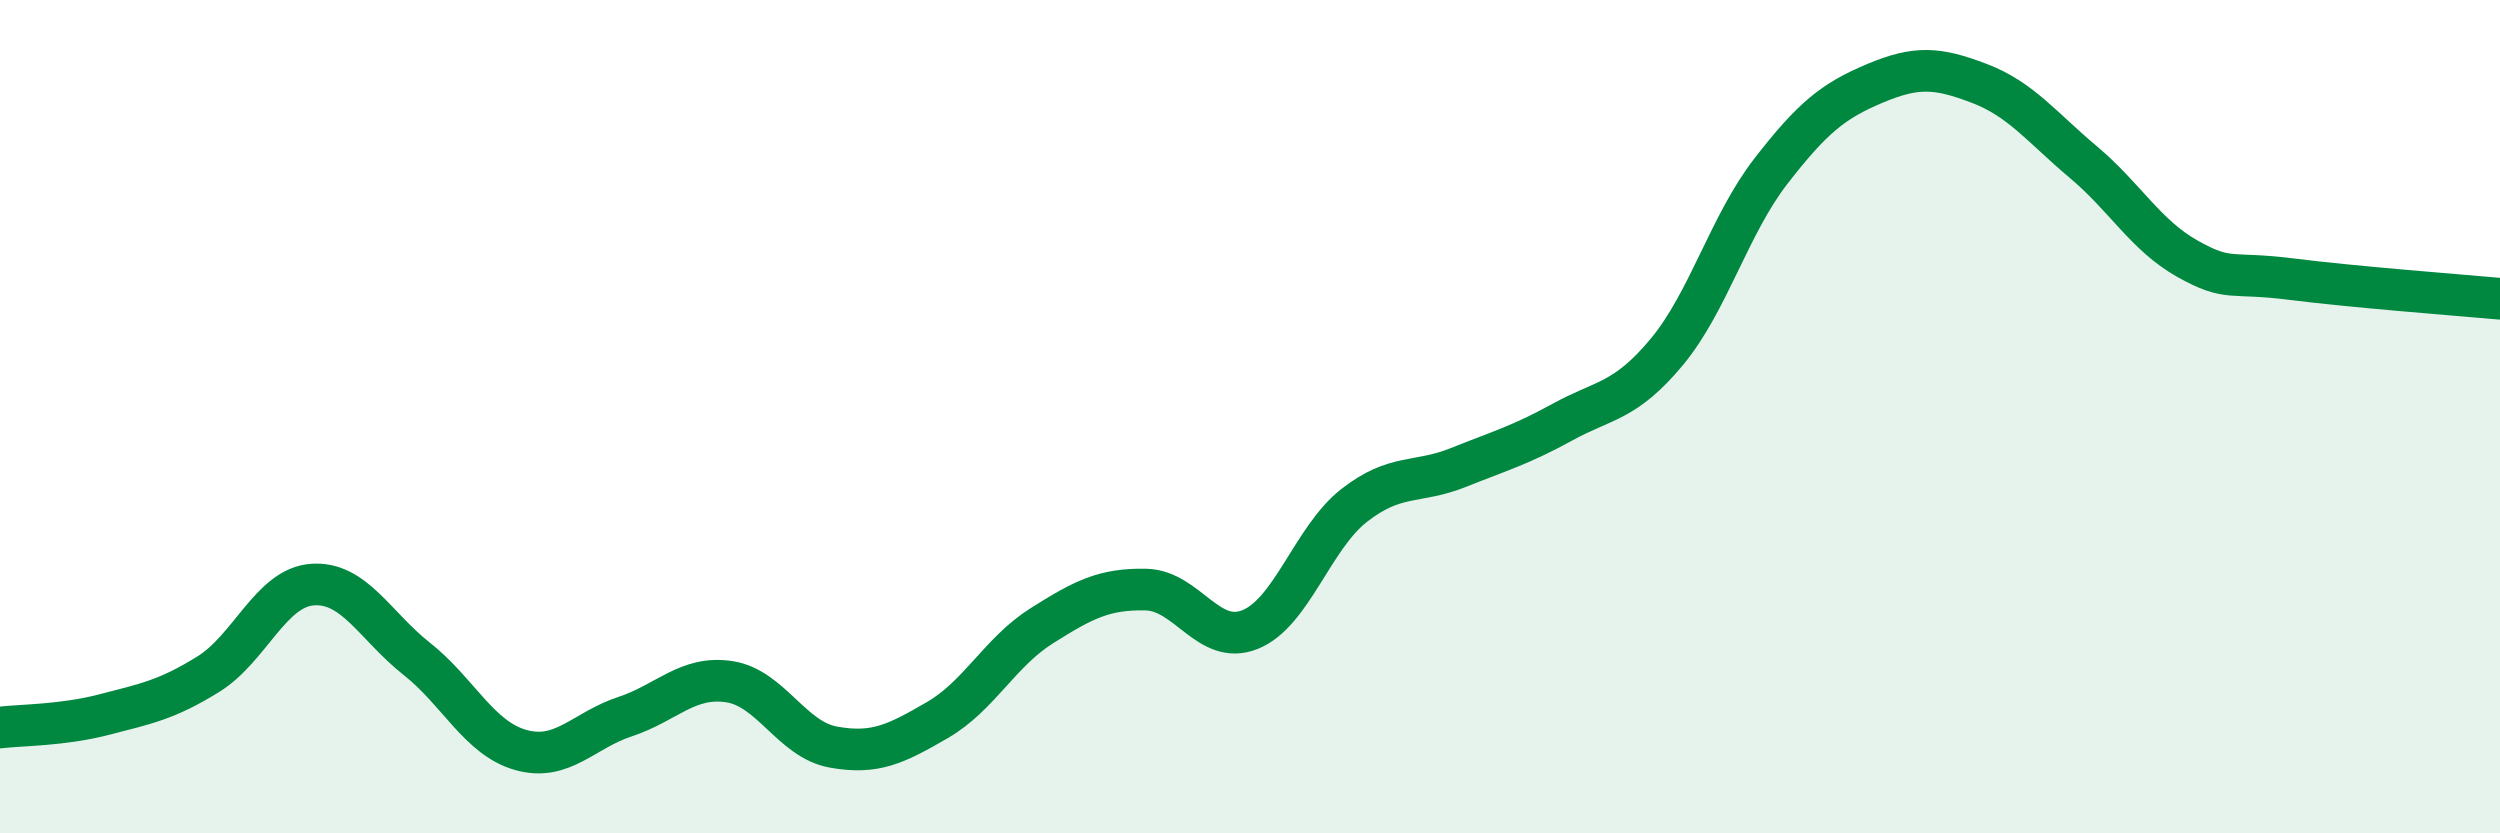
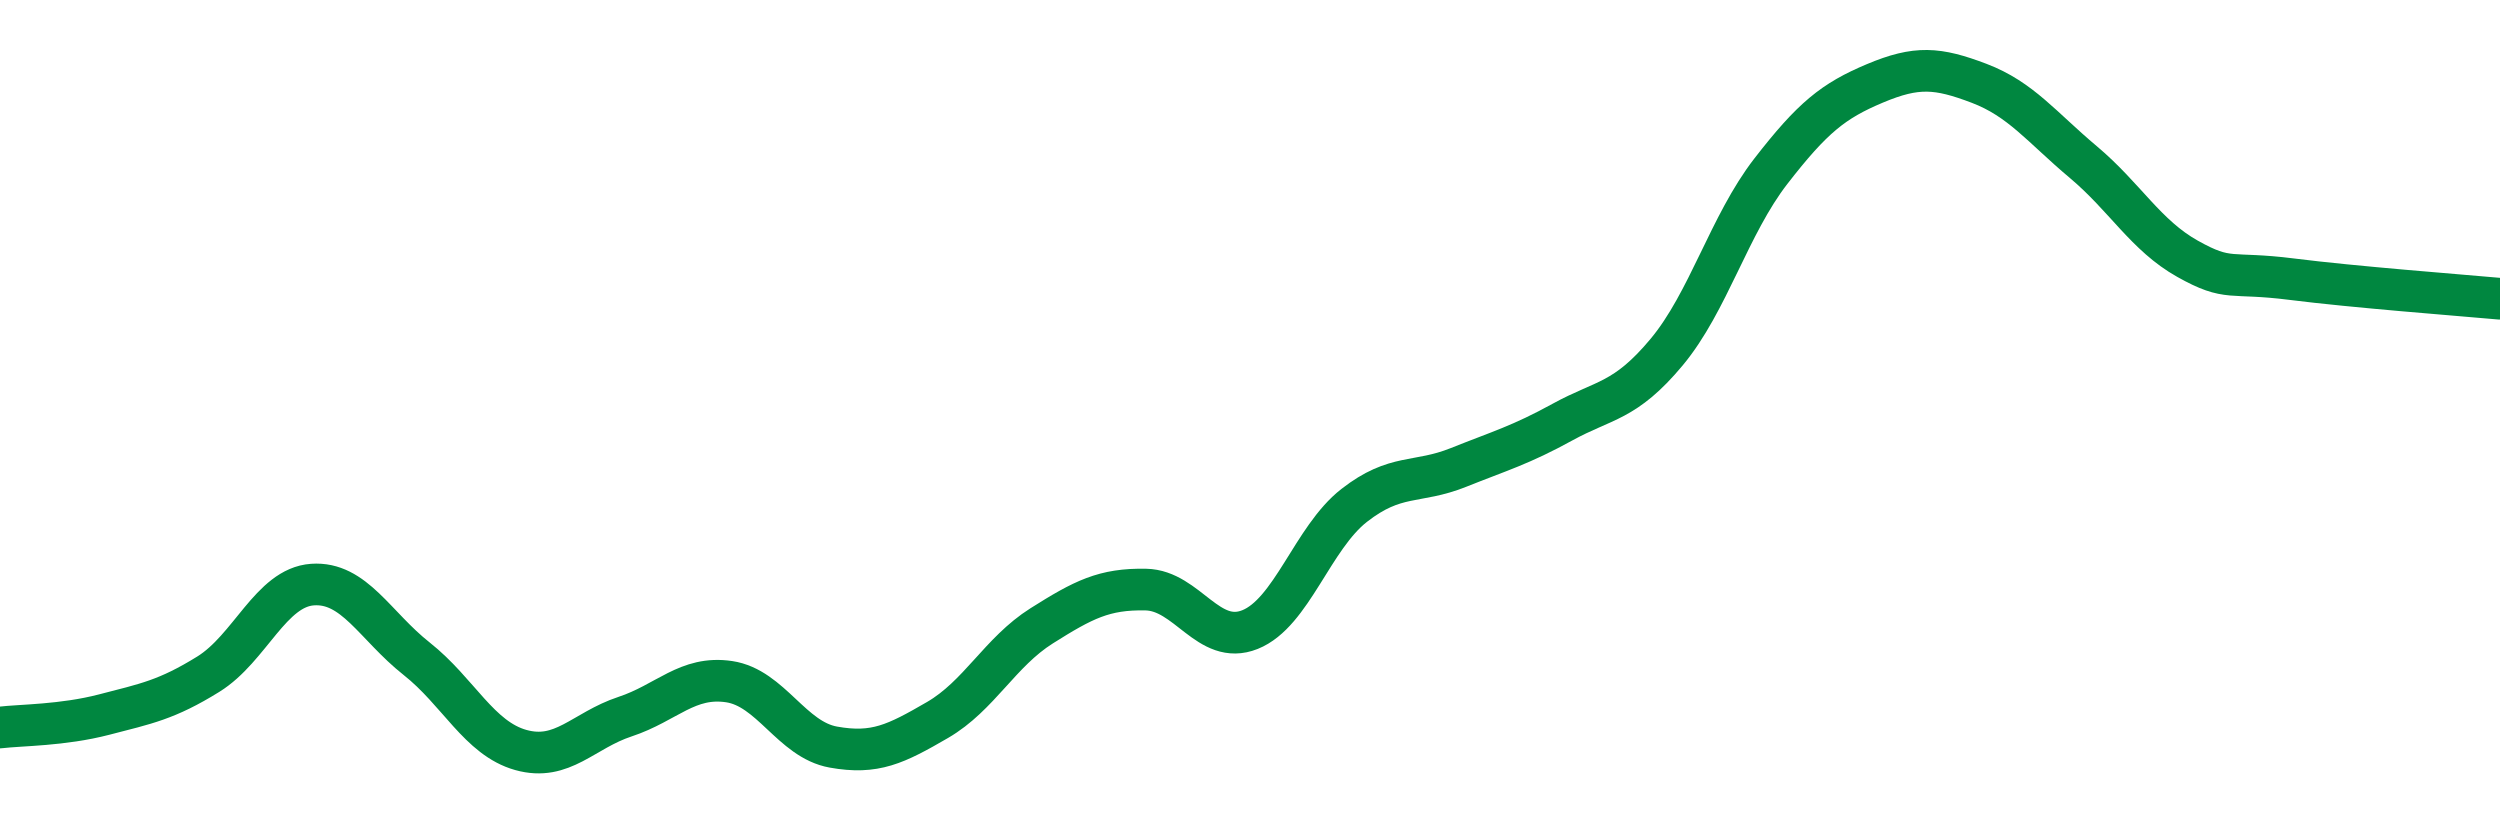
<svg xmlns="http://www.w3.org/2000/svg" width="60" height="20" viewBox="0 0 60 20">
-   <path d="M 0,17.46 C 0.5,17.4 1.5,17.41 2.5,17.15 C 3.5,16.89 4,16.8 5,16.18 C 6,15.56 6.5,14.1 7.5,14.03 C 8.5,13.96 9,15.02 10,15.81 C 11,16.6 11.5,17.72 12.5,18 C 13.5,18.28 14,17.53 15,17.2 C 16,16.87 16.5,16.21 17.5,16.36 C 18.5,16.51 19,17.75 20,17.93 C 21,18.11 21.5,17.86 22.5,17.28 C 23.5,16.7 24,15.65 25,15.02 C 26,14.39 26.5,14.13 27.5,14.15 C 28.5,14.17 29,15.51 30,15.11 C 31,14.71 31.5,12.91 32.5,12.13 C 33.5,11.35 34,11.62 35,11.22 C 36,10.82 36.5,10.68 37.5,10.13 C 38.5,9.58 39,9.65 40,8.45 C 41,7.25 41.5,5.4 42.5,4.11 C 43.5,2.82 44,2.42 45,2 C 46,1.58 46.5,1.62 47.5,2 C 48.5,2.38 49,3.05 50,3.89 C 51,4.73 51.5,5.65 52.5,6.21 C 53.5,6.77 53.5,6.51 55,6.7 C 56.5,6.89 59,7.08 60,7.17L60 20L0 20Z" fill="#008740" opacity="0.1" stroke-linecap="round" stroke-linejoin="round" />
  <path d="M 0,17.46 C 0.5,17.4 1.5,17.41 2.5,17.15 C 3.5,16.89 4,16.8 5,16.18 C 6,15.56 6.5,14.1 7.5,14.03 C 8.5,13.96 9,15.02 10,15.81 C 11,16.6 11.5,17.72 12.5,18 C 13.5,18.28 14,17.53 15,17.2 C 16,16.87 16.5,16.21 17.5,16.36 C 18.5,16.51 19,17.75 20,17.93 C 21,18.11 21.5,17.86 22.5,17.28 C 23.5,16.7 24,15.65 25,15.02 C 26,14.39 26.5,14.13 27.5,14.15 C 28.5,14.17 29,15.51 30,15.11 C 31,14.71 31.5,12.91 32.5,12.13 C 33.5,11.35 34,11.62 35,11.22 C 36,10.82 36.5,10.68 37.5,10.13 C 38.5,9.58 39,9.65 40,8.45 C 41,7.25 41.5,5.4 42.5,4.11 C 43.5,2.82 44,2.42 45,2 C 46,1.58 46.5,1.62 47.5,2 C 48.5,2.38 49,3.05 50,3.89 C 51,4.73 51.5,5.65 52.5,6.21 C 53.5,6.77 53.5,6.51 55,6.7 C 56.5,6.89 59,7.08 60,7.17" stroke="#008740" stroke-width="1" fill="none" stroke-linecap="round" stroke-linejoin="round" />
</svg>